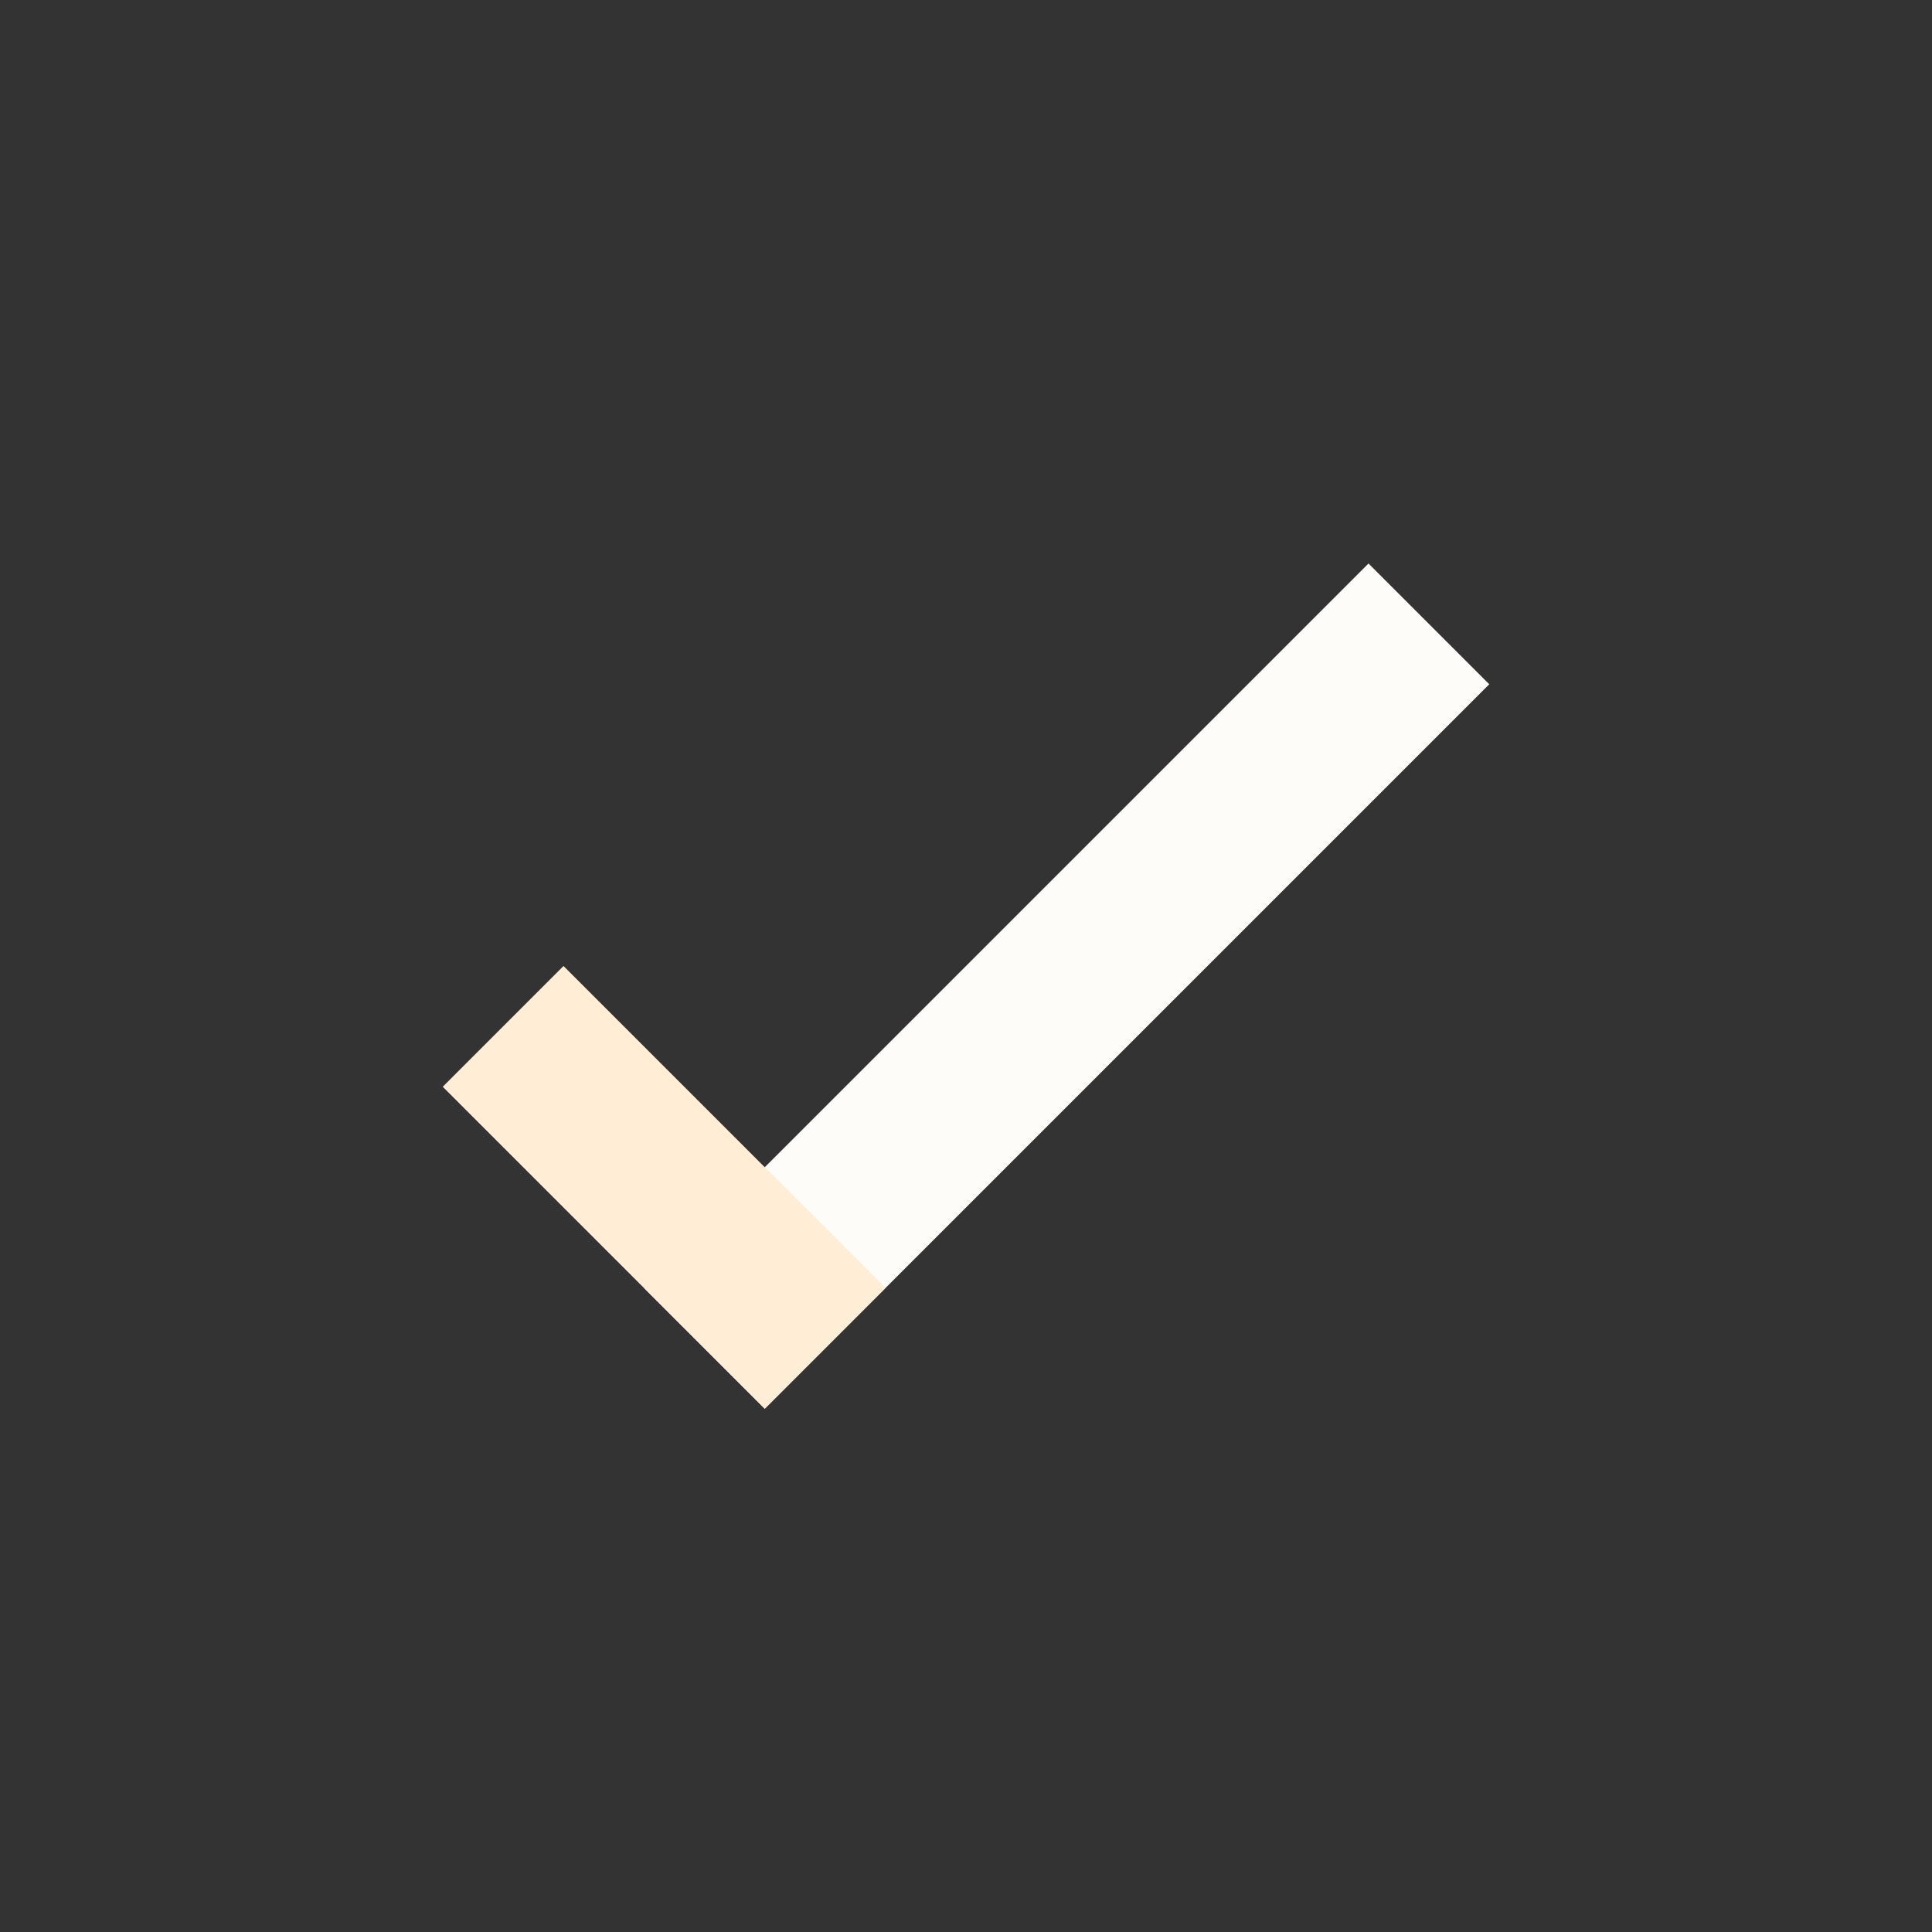
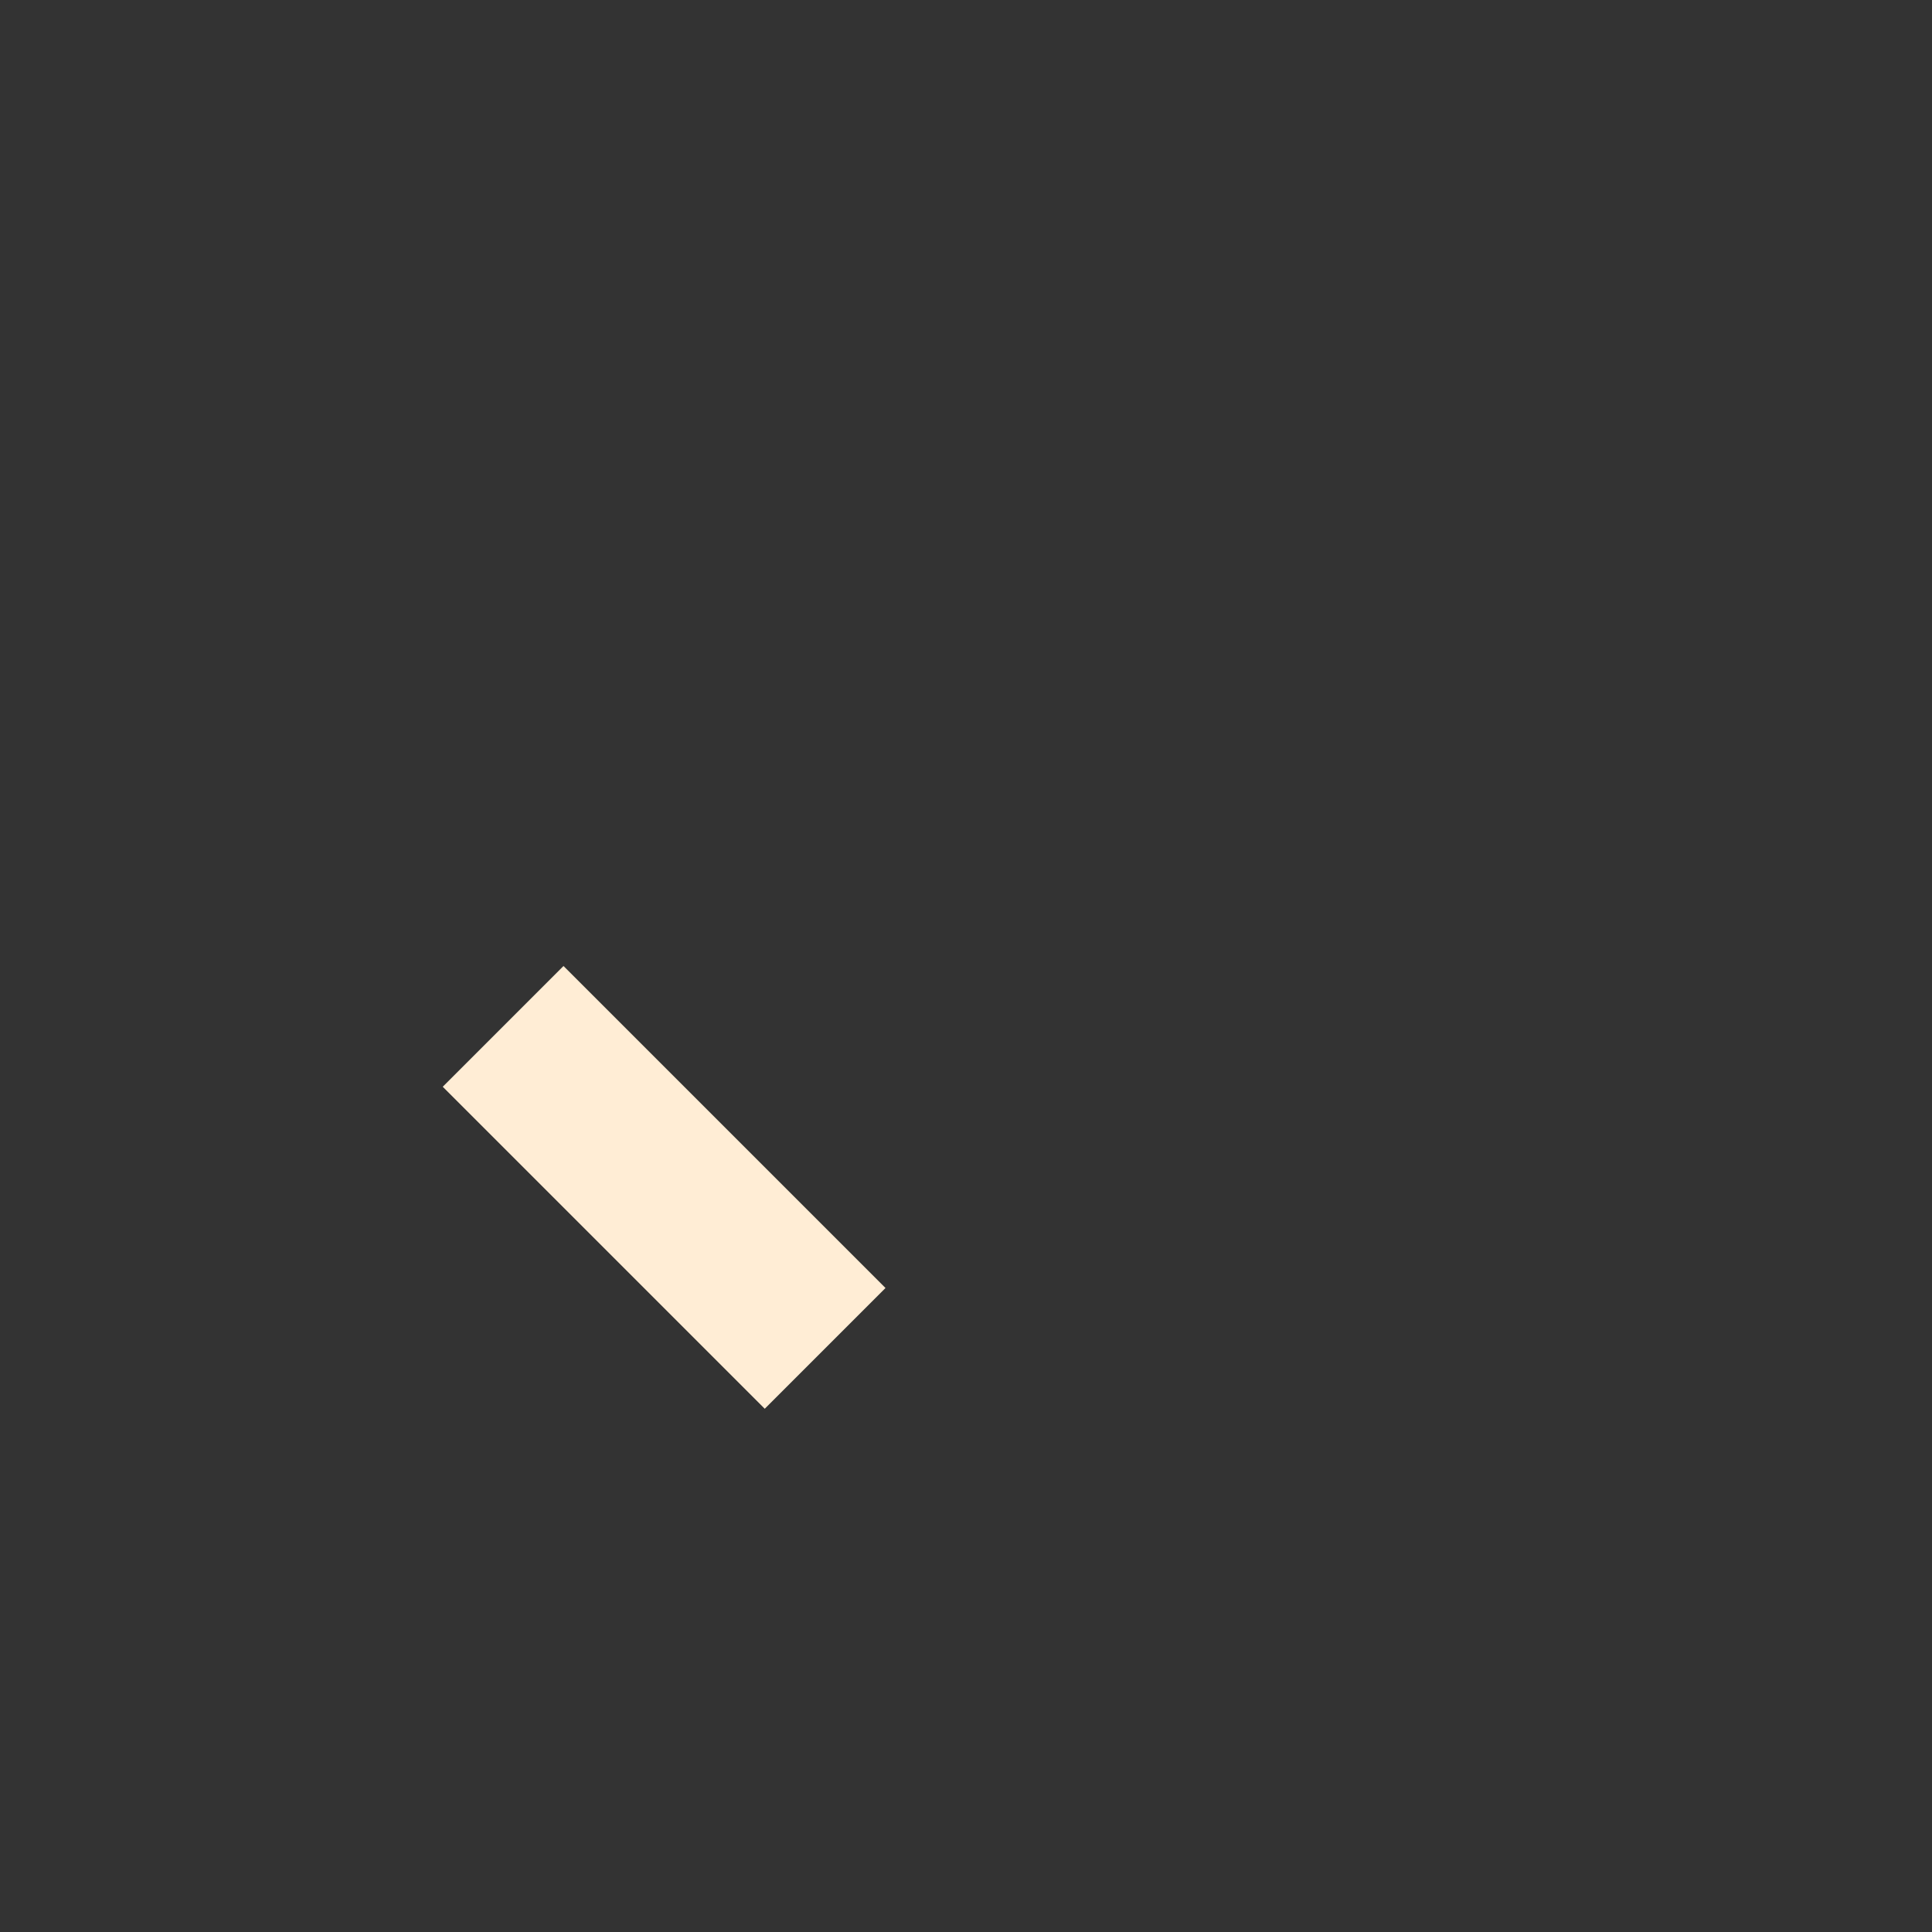
<svg xmlns="http://www.w3.org/2000/svg" height="48" id="check" viewBox="0 0 48 48" width="48">
  <rect x="0" y="0" width="48" height="48" fill="#333333" stroke="none" />
  <defs>
    <style>
      .vi-primary {
        fill: #FF6E6E;
      }

      .vi-primary, .vi-accent {
        fill-rule: evenodd;
      }

      .vi-accent {
        fill: #0C0058;
      }
    </style>
  </defs>
-   <path d="M16,32l3,3L37,17l-3-3Z" fill="#fefcf9" opacity="1" original-fill="#fefcf9" />
  <path d="M22,32l-3,3-8-8,3-3Z" fill="#ffedd5" opacity="1" original-fill="#ffedd5" />
</svg>